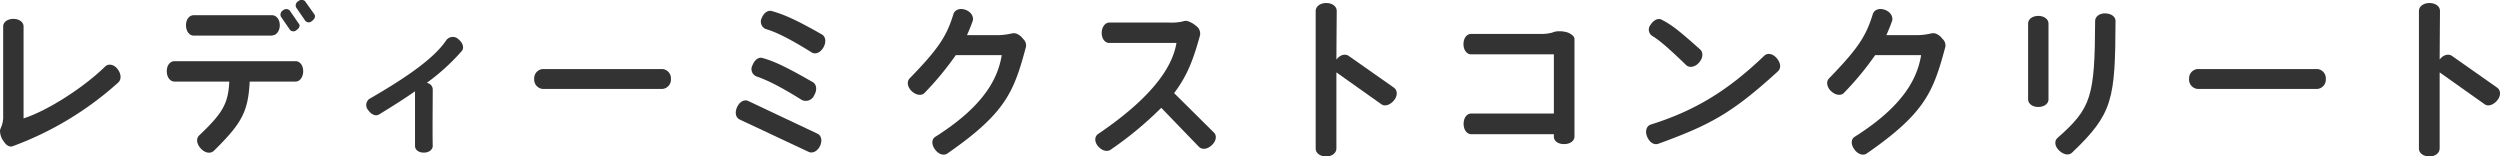
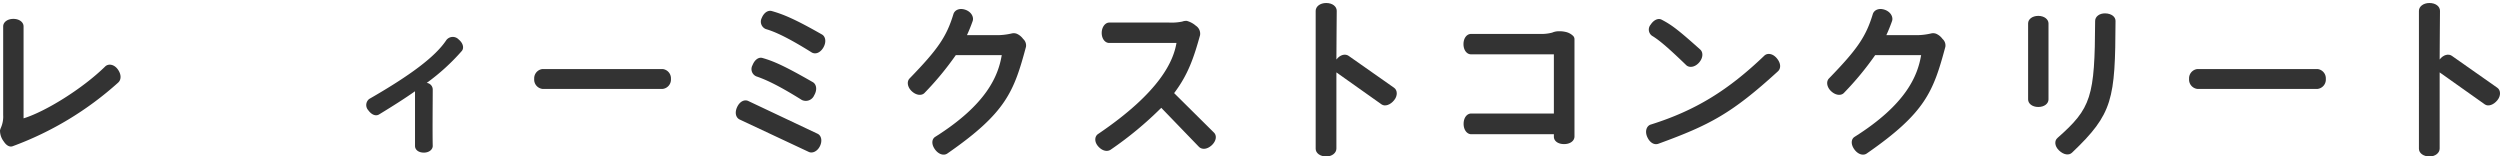
<svg xmlns="http://www.w3.org/2000/svg" viewBox="0 0 598.23 37.4">
  <defs>
    <style>.cls-1{fill:#333;}</style>
  </defs>
  <g id="レイヤー_2" data-name="レイヤー 2">
    <g id="design">
      <path class="cls-1" d="M3,35c-.72.24-1.48-.2-2.08-1.12A4.3,4.3,0,0,1,0,31.2a3.52,3.52,0,0,1,.2-.6,6.58,6.58,0,0,0,.56-3.08V6.32c0-1,1-1.8,2.44-1.8s2.44.8,2.44,1.8v22c5.12-1.56,14-7,19.52-12.4.72-.72,2.08-.6,3,.64s.88,2.52.12,3.2A77.83,77.83,0,0,1,3,35Z" />
-       <path class="cls-1" d="M70.75,19.52h-11c-.36,7.32-2,10.08-8.52,16.52-.76.76-2.08.68-3.16-.48s-1.16-2.44-.4-3.16c5.64-5.36,6.92-7.56,7.2-12.88H41.75c-1,0-1.84-1-1.84-2.48s.84-2.4,1.84-2.4h29c1,0,1.8,1,1.8,2.4S71.75,19.52,70.75,19.52Zm-5.64-11H46.35c-1,0-1.84-1-1.84-2.48s.84-2.4,1.84-2.4H65.11c1,0,1.84,1,1.84,2.4S66.11,8.48,65.11,8.48ZM71,7.16a1.12,1.12,0,0,1-1.6,0L67.23,4a1.17,1.17,0,0,1,.48-1.52,1.19,1.19,0,0,1,1.6,0l2.2,3.2C71.87,6.08,71.67,6.72,71,7.16ZM74.67,5a1.09,1.09,0,0,1-1.6,0L70.87,1.8A1.15,1.15,0,0,1,71.39.28a1.19,1.19,0,0,1,1.6,0l2.24,3.16C75.55,3.92,75.31,4.56,74.67,5Z" />
      <path class="cls-1" d="M102.11,19.84a1.61,1.61,0,0,1,1.44,1.52c0,3.2-.08,10.16,0,13.56,0,.84-.84,1.6-2.12,1.6s-2.12-.68-2.12-1.6V21.84c-2.44,1.72-5.28,3.52-8.56,5.52-.8.52-1.84.12-2.64-1a1.84,1.84,0,0,1,.24-2.68C98.23,18,104.19,13.56,106.83,9.56a1.94,1.94,0,0,1,2.92-.12c1.08.88,1.36,2.08.72,2.8A50.53,50.53,0,0,1,102.11,19.84Z" />
      <path class="cls-1" d="M158.55,21.28H129.83a2.25,2.25,0,0,1-2-2.4,2.24,2.24,0,0,1,2-2.36h28.72a2.24,2.24,0,0,1,2,2.36A2.25,2.25,0,0,1,158.55,21.28Z" />
      <path class="cls-1" d="M193.55,36.36,177,28.6c-.92-.44-1.24-1.64-.6-3s1.76-1.84,2.64-1.44L195.63,32c.88.4,1.2,1.64.6,2.92S194.43,36.76,193.55,36.36Zm-1.68-12.44c-6.08-3.8-9-5-10.88-5.64a1.89,1.89,0,0,1-.92-2.68c.52-1.32,1.48-2,2.4-1.72,2.84.8,5.64,2.12,12,5.76.88.48,1.16,1.8.36,3.16A2.18,2.18,0,0,1,191.87,23.92Zm2.32-11.4c-6.08-3.8-9-5-10.92-5.56a1.91,1.91,0,0,1-1-2.64c.52-1.28,1.48-1.92,2.4-1.68,2.84.8,5.68,2,12,5.6.88.48,1.12,1.8.36,3.12S195.07,13.08,194.19,12.52Z" />
      <path class="cls-1" d="M226.71,36.72c-.84.6-2.12.24-3-1s-.76-2.48.12-3C236.07,25,238.87,18.2,239.71,13.2h-11a72.15,72.15,0,0,1-7.44,9c-.68.76-2,.64-3.08-.36s-1.24-2.36-.52-3.08c6.8-7,8.84-10,10.48-15.4.32-1,1.52-1.52,2.92-1s2,1.76,1.68,2.68c-.44,1.24-.88,2.32-1.36,3.36h6.44A15.49,15.49,0,0,0,242.11,8a2.06,2.06,0,0,1,1.2.08,3.71,3.71,0,0,1,1.52,1.24,2.07,2.07,0,0,1,.68,1.88C242.63,21.92,240.75,27,226.71,36.72Z" />
      <path class="cls-1" d="M290,34.72c-1.16,1.08-2.4,1.12-3.12.4l-9-9.32a85,85,0,0,1-12.08,10c-.8.56-2,.36-3-.76s-.88-2.44,0-3c15-10.16,18-17.56,18.72-21.76H265.43c-1,0-1.8-1-1.8-2.4s.84-2.48,1.8-2.48h14.36a12.64,12.64,0,0,0,3.12-.24A2.69,2.69,0,0,1,284,5a5.49,5.49,0,0,1,2.16,1.16,2.26,2.26,0,0,1,1,2.28c-1.48,5.32-2.84,9.4-6.2,13.84l9.48,9.4C291.23,32.4,291.07,33.68,290,34.72Z" />
      <path class="cls-1" d="M330.63,25l-10.84-7.68c0,7.2,0,14.52,0,18.24,0,1-1,1.88-2.44,1.88s-2.52-.8-2.52-1.84V2.6c0-1,1-1.88,2.52-1.88s2.52.84,2.52,1.88c0,3-.08,7.2-.08,11.64.88-1.16,2.12-1.44,2.92-.88L333.59,21c.8.56.92,1.88,0,3S331.43,25.52,330.63,25Z" />
      <path class="cls-1" d="M374.27,34.48c-1.48,0-2.44-.76-2.44-1.76v-.6H352.07c-1,0-1.84-1-1.84-2.48s.8-2.48,1.84-2.48h19.76V13H352c-1,0-1.8-1-1.8-2.44s.8-2.44,1.8-2.44h16.44a10.36,10.36,0,0,0,3-.32A3.83,3.83,0,0,1,373,7.48a6.44,6.44,0,0,1,1.64.16,3.66,3.66,0,0,1,1.76.92,1.12,1.12,0,0,1,.36.88V32.72C376.71,33.72,375.75,34.48,374.27,34.48Z" />
      <path class="cls-1" d="M396.83,34.4c-1,.36-2.08-.28-2.68-1.68s-.08-2.64.88-2.92c10.72-3.36,18.56-8.24,27.16-16.48.72-.68,2-.56,3,.64s1,2.44.24,3.12C414.35,27.2,409.11,29.92,396.83,34.4ZM406.55,15c-1,1.12-2.36,1.28-3.08.56-4.88-4.72-6.76-6.16-8.16-7A1.82,1.82,0,0,1,395,5.88c.76-1.16,1.84-1.6,2.64-1.16,2.36,1.24,3.88,2.36,9.24,7.16C407.59,12.56,407.55,13.88,406.55,15Z" />
      <path class="cls-1" d="M446.71,36.72c-.84.6-2.12.24-3-1s-.76-2.48.12-3C456.07,25,458.87,18.2,459.71,13.2h-11a72.15,72.15,0,0,1-7.44,9c-.68.76-2,.64-3.08-.36s-1.24-2.36-.52-3.08c6.8-7,8.84-10,10.48-15.4.32-1,1.52-1.52,2.92-1s2,1.76,1.68,2.68c-.44,1.24-.88,2.32-1.36,3.36h6.44A15.49,15.49,0,0,0,462.11,8a2.06,2.06,0,0,1,1.2.08,3.71,3.71,0,0,1,1.52,1.24,2.07,2.07,0,0,1,.68,1.88C462.63,21.92,460.75,27,446.71,36.72Z" />
      <path class="cls-1" d="M487.75,25.6c-1.48,0-2.44-.84-2.44-1.8V5.6c0-1,1-1.8,2.44-1.8s2.44.84,2.44,1.8V23.8C490.19,24.76,489.23,25.6,487.75,25.6Zm8.08,10.92c-.72.72-2,.56-3.12-.52s-1.12-2.36-.36-3c8.08-7.12,8.92-9.76,9-28,0-1,1-1.84,2.44-1.8s2.44.8,2.44,1.8C506.15,23.76,505.63,27.2,495.83,36.52Z" />
      <path class="cls-1" d="M554.55,21.28H525.83a2.25,2.25,0,0,1-2-2.4,2.24,2.24,0,0,1,2-2.36h28.72a2.24,2.24,0,0,1,2,2.36A2.25,2.25,0,0,1,554.55,21.28Z" />
      <path class="cls-1" d="M594.63,25l-10.84-7.68c0,7.2,0,14.52,0,18.24,0,1-1,1.88-2.44,1.88s-2.52-.8-2.52-1.84V2.6c0-1,1-1.88,2.52-1.88s2.52.84,2.52,1.88c0,3-.08,7.2-.08,11.64.88-1.16,2.12-1.44,2.92-.88L597.59,21c.8.56.92,1.88,0,3S595.43,25.52,594.63,25Z" />
    </g>
  </g>
</svg>